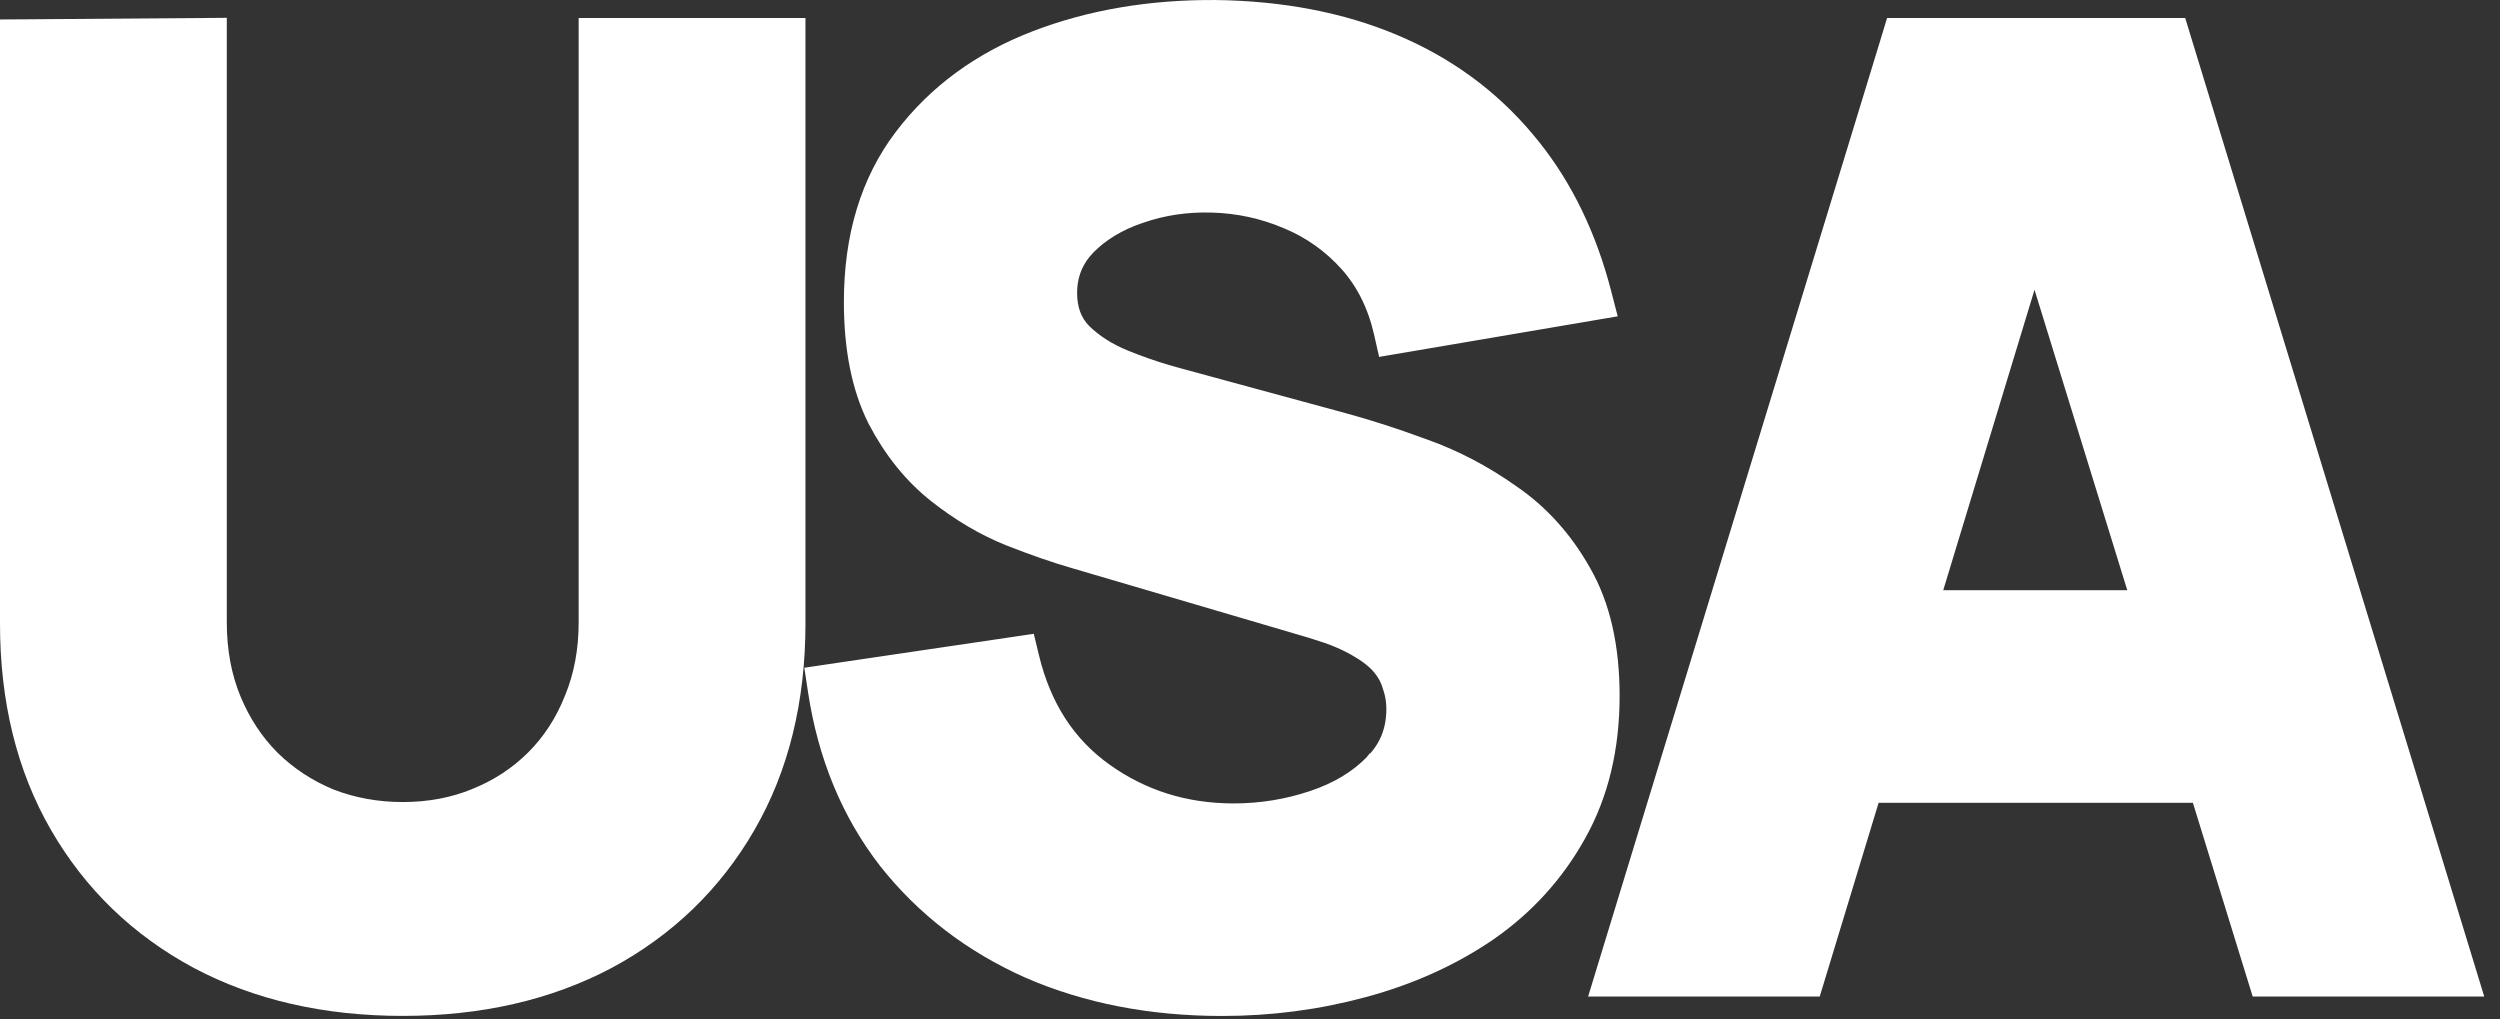
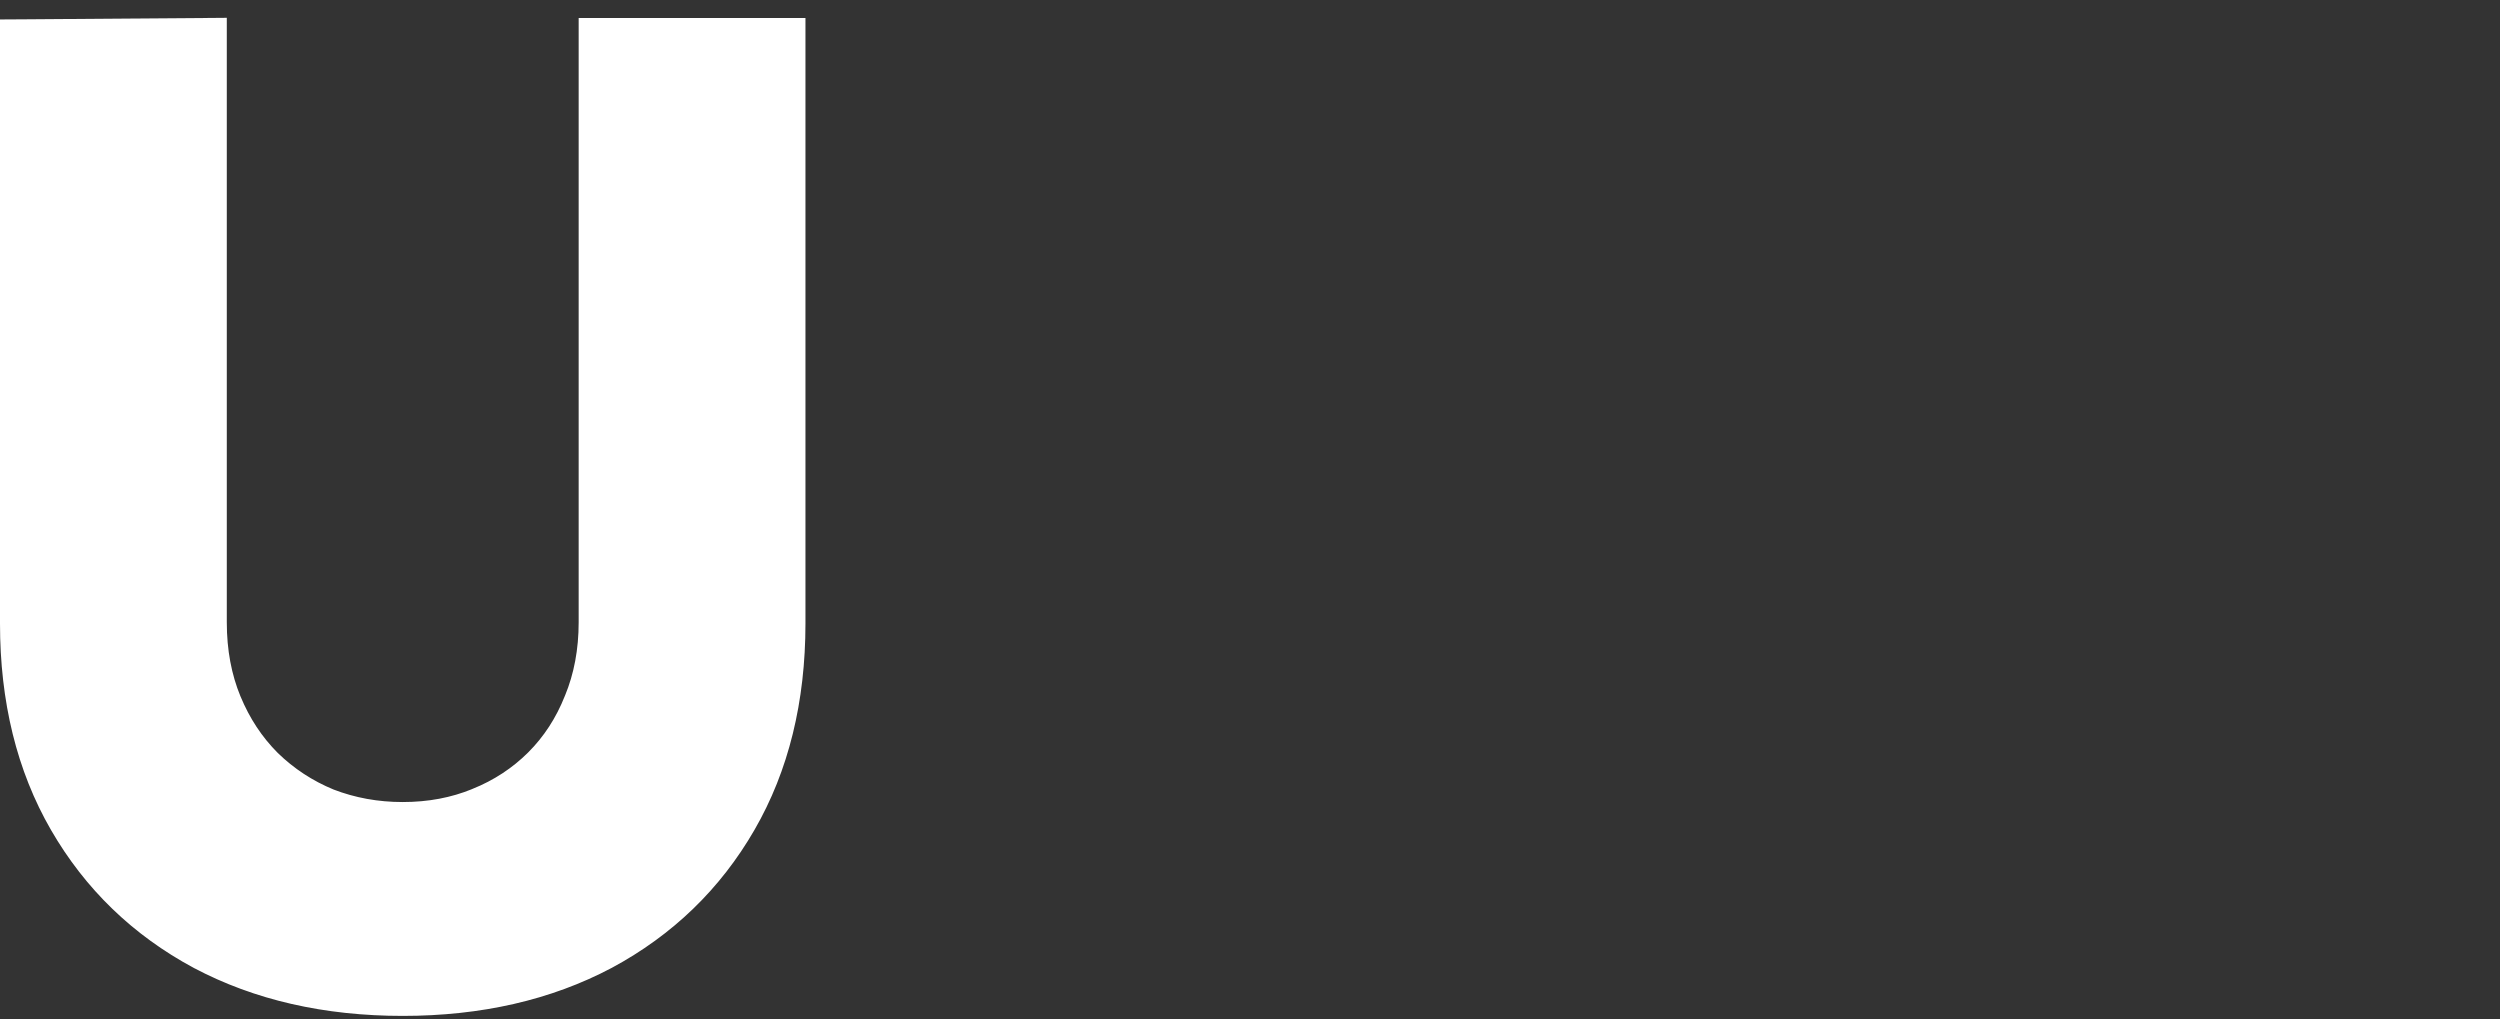
<svg xmlns="http://www.w3.org/2000/svg" width="103" height="42" viewBox="0 0 103 42" fill="none">
  <rect x="0" y="0" width="103" height="42" fill="#333333" stroke="none" />
-   <path d="M89.661 1.242L89.769 1.596L101.477 39.911L101.675 40.558H93.18L93.071 40.205L90.716 32.575H77.028L74.71 40.203L74.602 40.558H66.106L66.303 39.911L78.011 1.596L78.118 1.242H89.661ZM79.387 24.816H88.321L83.818 10.231L79.387 24.816Z" fill="white" stroke="white" style="fill:white;fill-opacity:1;stroke:white;stroke-opacity:1;" />
-   <path d="M50.089 0.501C52.785 0.537 55.21 0.999 57.353 1.896C59.499 2.795 61.302 4.11 62.756 5.839L63.024 6.165C64.341 7.817 65.295 9.8 65.893 12.104L66.029 12.631L65.492 12.722L57.67 14.053L57.203 14.132L57.099 13.671C56.831 12.502 56.343 11.534 55.644 10.753C54.931 9.958 54.079 9.354 53.083 8.938L53.08 8.938C52.092 8.519 51.053 8.292 49.961 8.259H49.96C48.883 8.225 47.871 8.377 46.922 8.71L46.917 8.711C45.99 9.025 45.247 9.482 44.672 10.071L44.484 10.287C44.077 10.801 43.877 11.389 43.877 12.069C43.877 12.79 44.095 13.342 44.506 13.769C44.966 14.227 45.554 14.609 46.28 14.906C46.85 15.139 47.43 15.343 48.02 15.518L48.612 15.684L48.617 15.685L55.267 17.493C56.278 17.764 57.392 18.124 58.609 18.571H58.608C59.856 19.012 61.045 19.635 62.177 20.436H62.178C63.361 21.244 64.325 22.314 65.069 23.633C65.853 24.989 66.228 26.68 66.228 28.673C66.228 30.802 65.777 32.69 64.859 34.319C63.97 35.911 62.766 37.236 61.25 38.289L61.247 38.292C59.743 39.319 58.041 40.086 56.147 40.596C54.276 41.104 52.343 41.358 50.349 41.358C47.451 41.358 44.819 40.851 42.46 39.827L42.455 39.825C40.114 38.783 38.177 37.297 36.652 35.368L36.649 35.364C35.138 33.41 34.185 31.093 33.783 28.428L33.708 27.932L34.204 27.858L41.761 26.741L42.213 26.674L42.32 27.118C42.827 29.214 43.865 30.799 45.424 31.91C47.003 33.036 48.798 33.601 50.827 33.601C51.962 33.601 53.062 33.423 54.128 33.067C55.182 32.716 56.023 32.205 56.669 31.543L56.673 31.538H56.674C57.303 30.908 57.618 30.142 57.618 29.205C57.618 28.869 57.565 28.552 57.46 28.252L57.455 28.238L57.451 28.225C57.365 27.924 57.213 27.639 56.988 27.369C56.772 27.11 56.443 26.843 55.98 26.579L55.974 26.575C55.539 26.317 54.966 26.074 54.245 25.851V25.85L44.304 22.927C43.539 22.708 42.654 22.401 41.651 22.007L41.648 22.006C40.623 21.596 39.633 21.011 38.678 20.258C37.693 19.481 36.877 18.466 36.228 17.224L36.225 17.216C35.577 15.92 35.268 14.32 35.268 12.441C35.268 9.783 35.938 7.533 37.312 5.727C38.667 3.944 40.476 2.622 42.719 1.758C44.948 0.899 47.406 0.483 50.086 0.501H50.089Z" fill="white" stroke="white" style="fill:white;fill-opacity:1;stroke:white;stroke-opacity:1;" />
  <path d="M8.844 25.636C8.844 26.838 9.047 27.916 9.444 28.877C9.845 29.846 10.393 30.676 11.087 31.371C11.802 32.069 12.625 32.609 13.557 32.993C14.506 33.359 15.517 33.544 16.592 33.544C17.703 33.544 18.721 33.351 19.648 32.97L19.651 32.968C20.602 32.584 21.423 32.044 22.119 31.349C22.813 30.654 23.353 29.826 23.737 28.857L23.74 28.851C24.138 27.889 24.341 26.819 24.341 25.636V1.242H32.685V25.689C32.684 28.831 32.012 31.59 30.648 33.948C29.289 36.3 27.393 38.131 24.971 39.434L24.969 39.435C22.544 40.72 19.747 41.355 16.592 41.355C13.437 41.355 10.64 40.72 8.216 39.435L8.213 39.434C5.791 38.131 3.896 36.3 2.536 33.948C1.173 31.59 0.5 28.831 0.5 25.689V1.299L0.996 1.296L8.34 1.242L8.844 1.238V25.636Z" fill="white" stroke="white" style="fill:white;fill-opacity:1;stroke:white;stroke-opacity:1;" />
</svg>